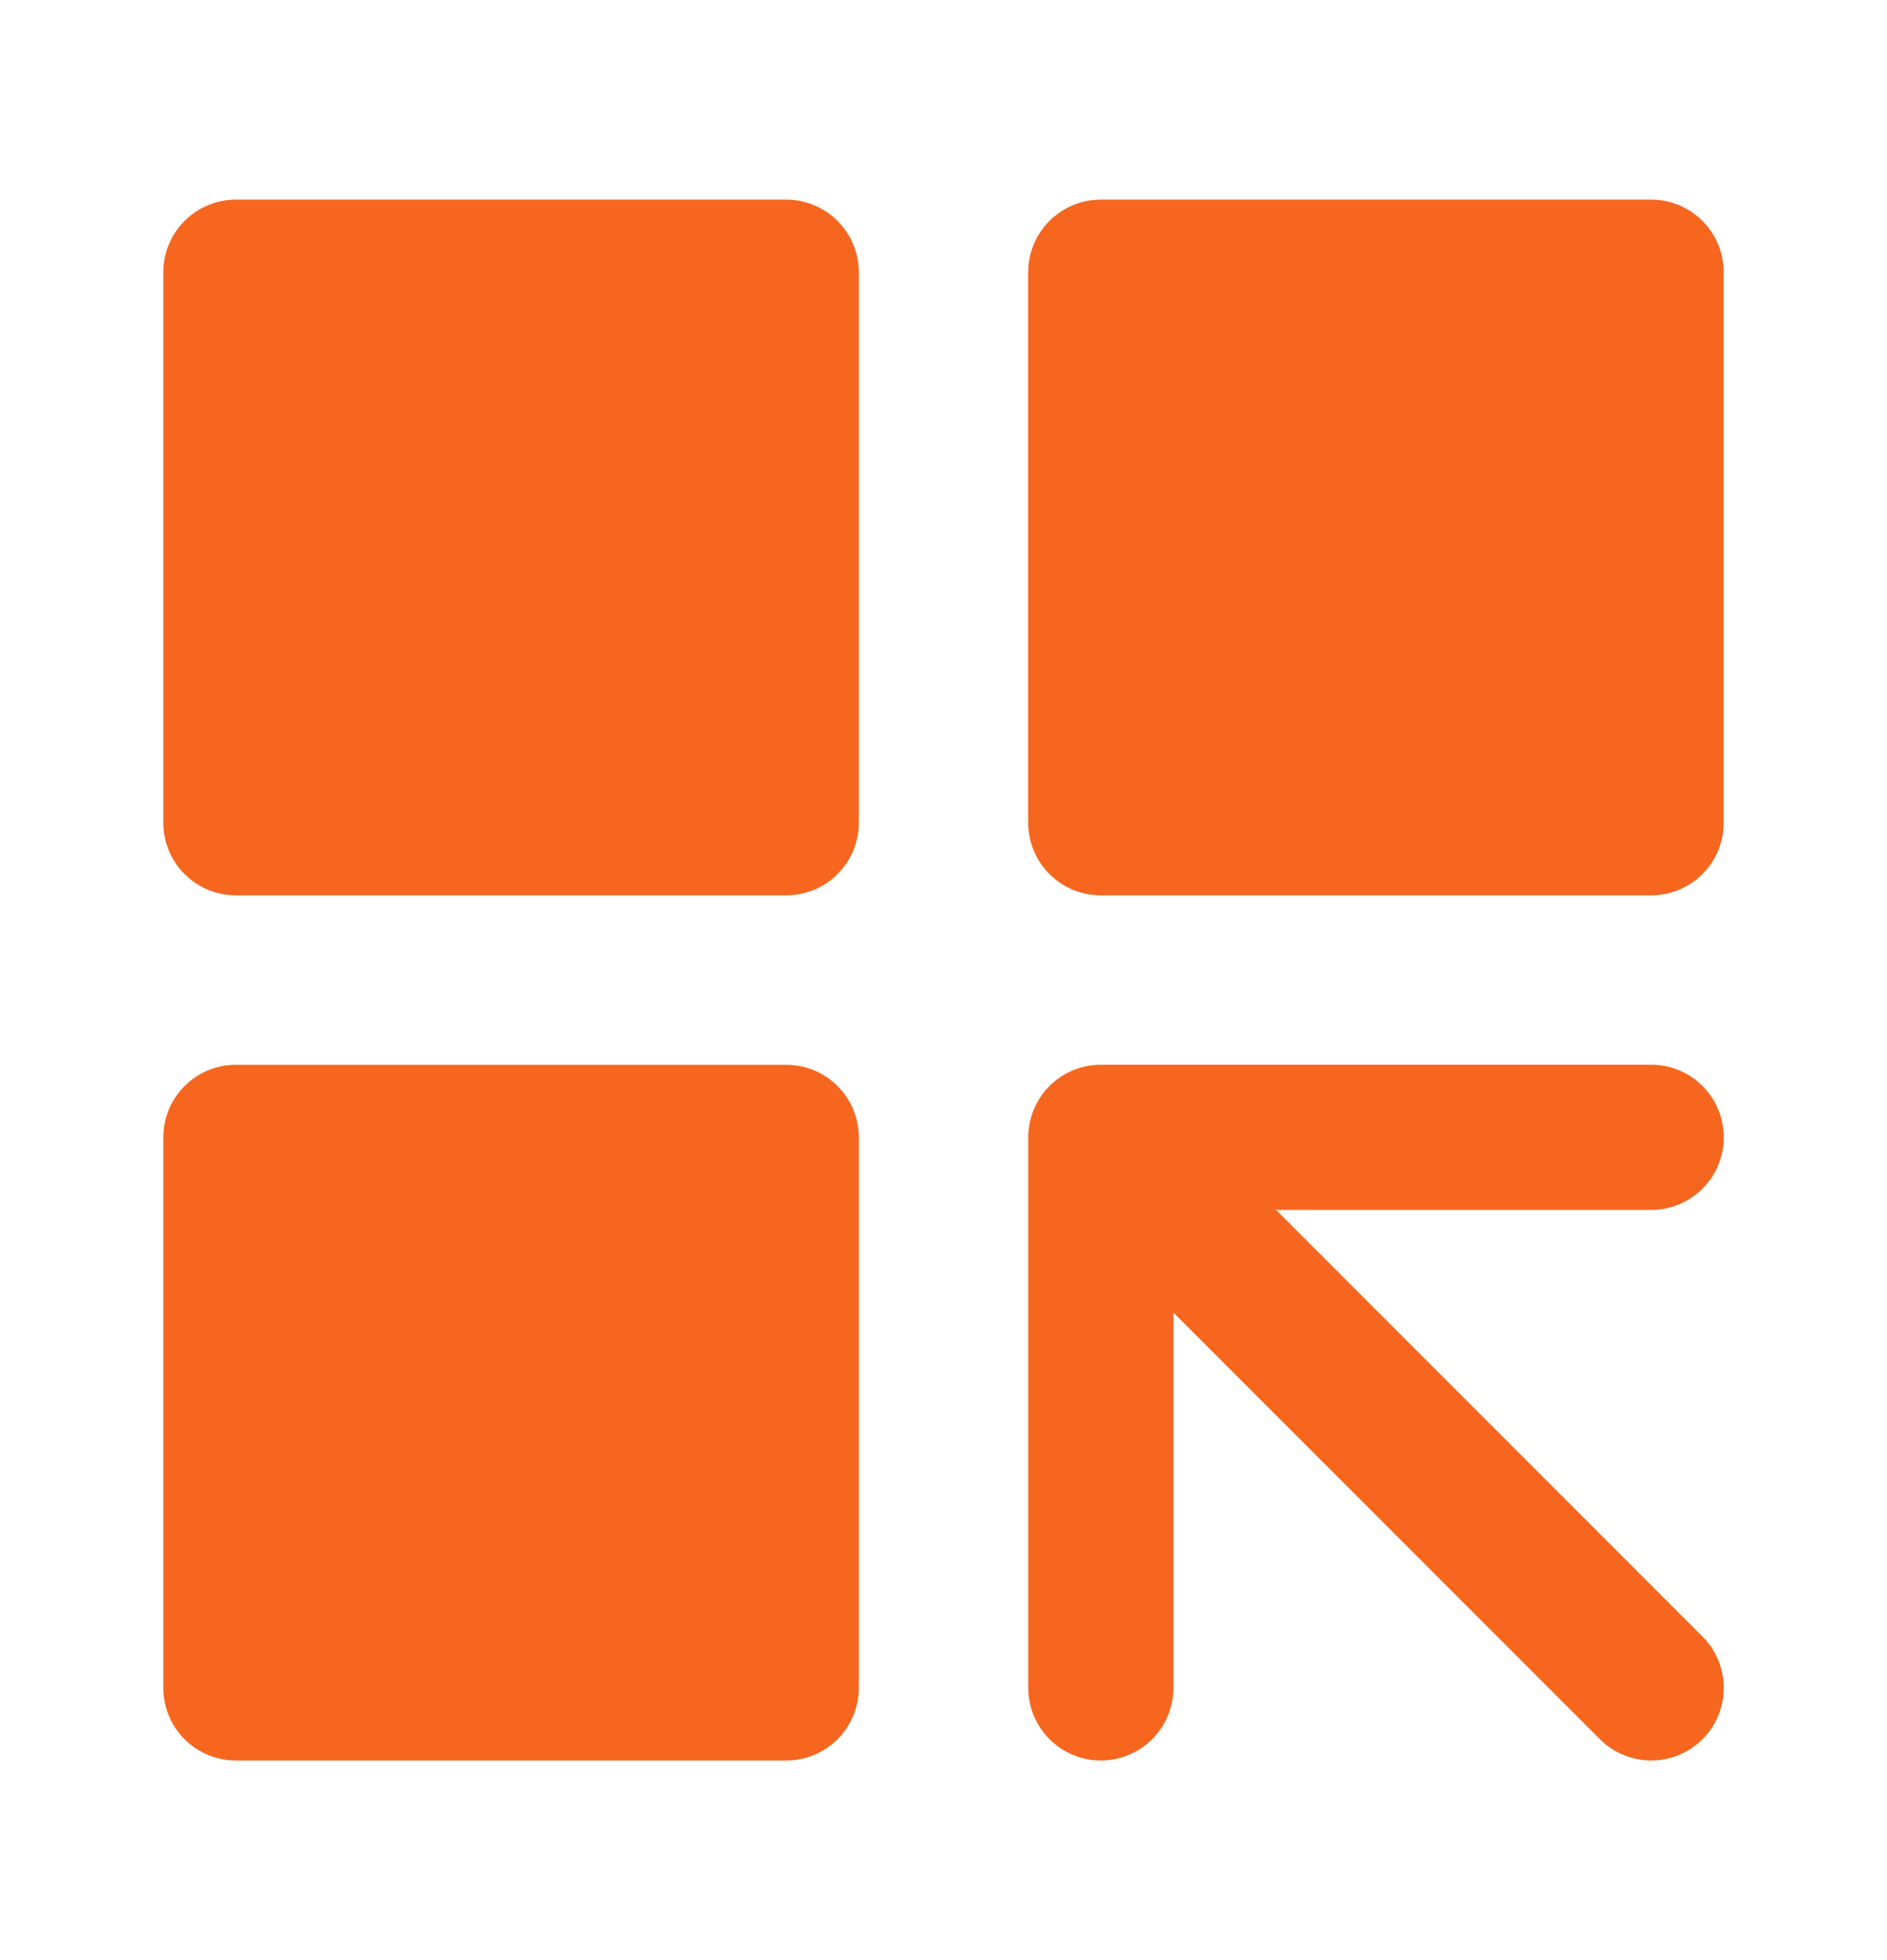
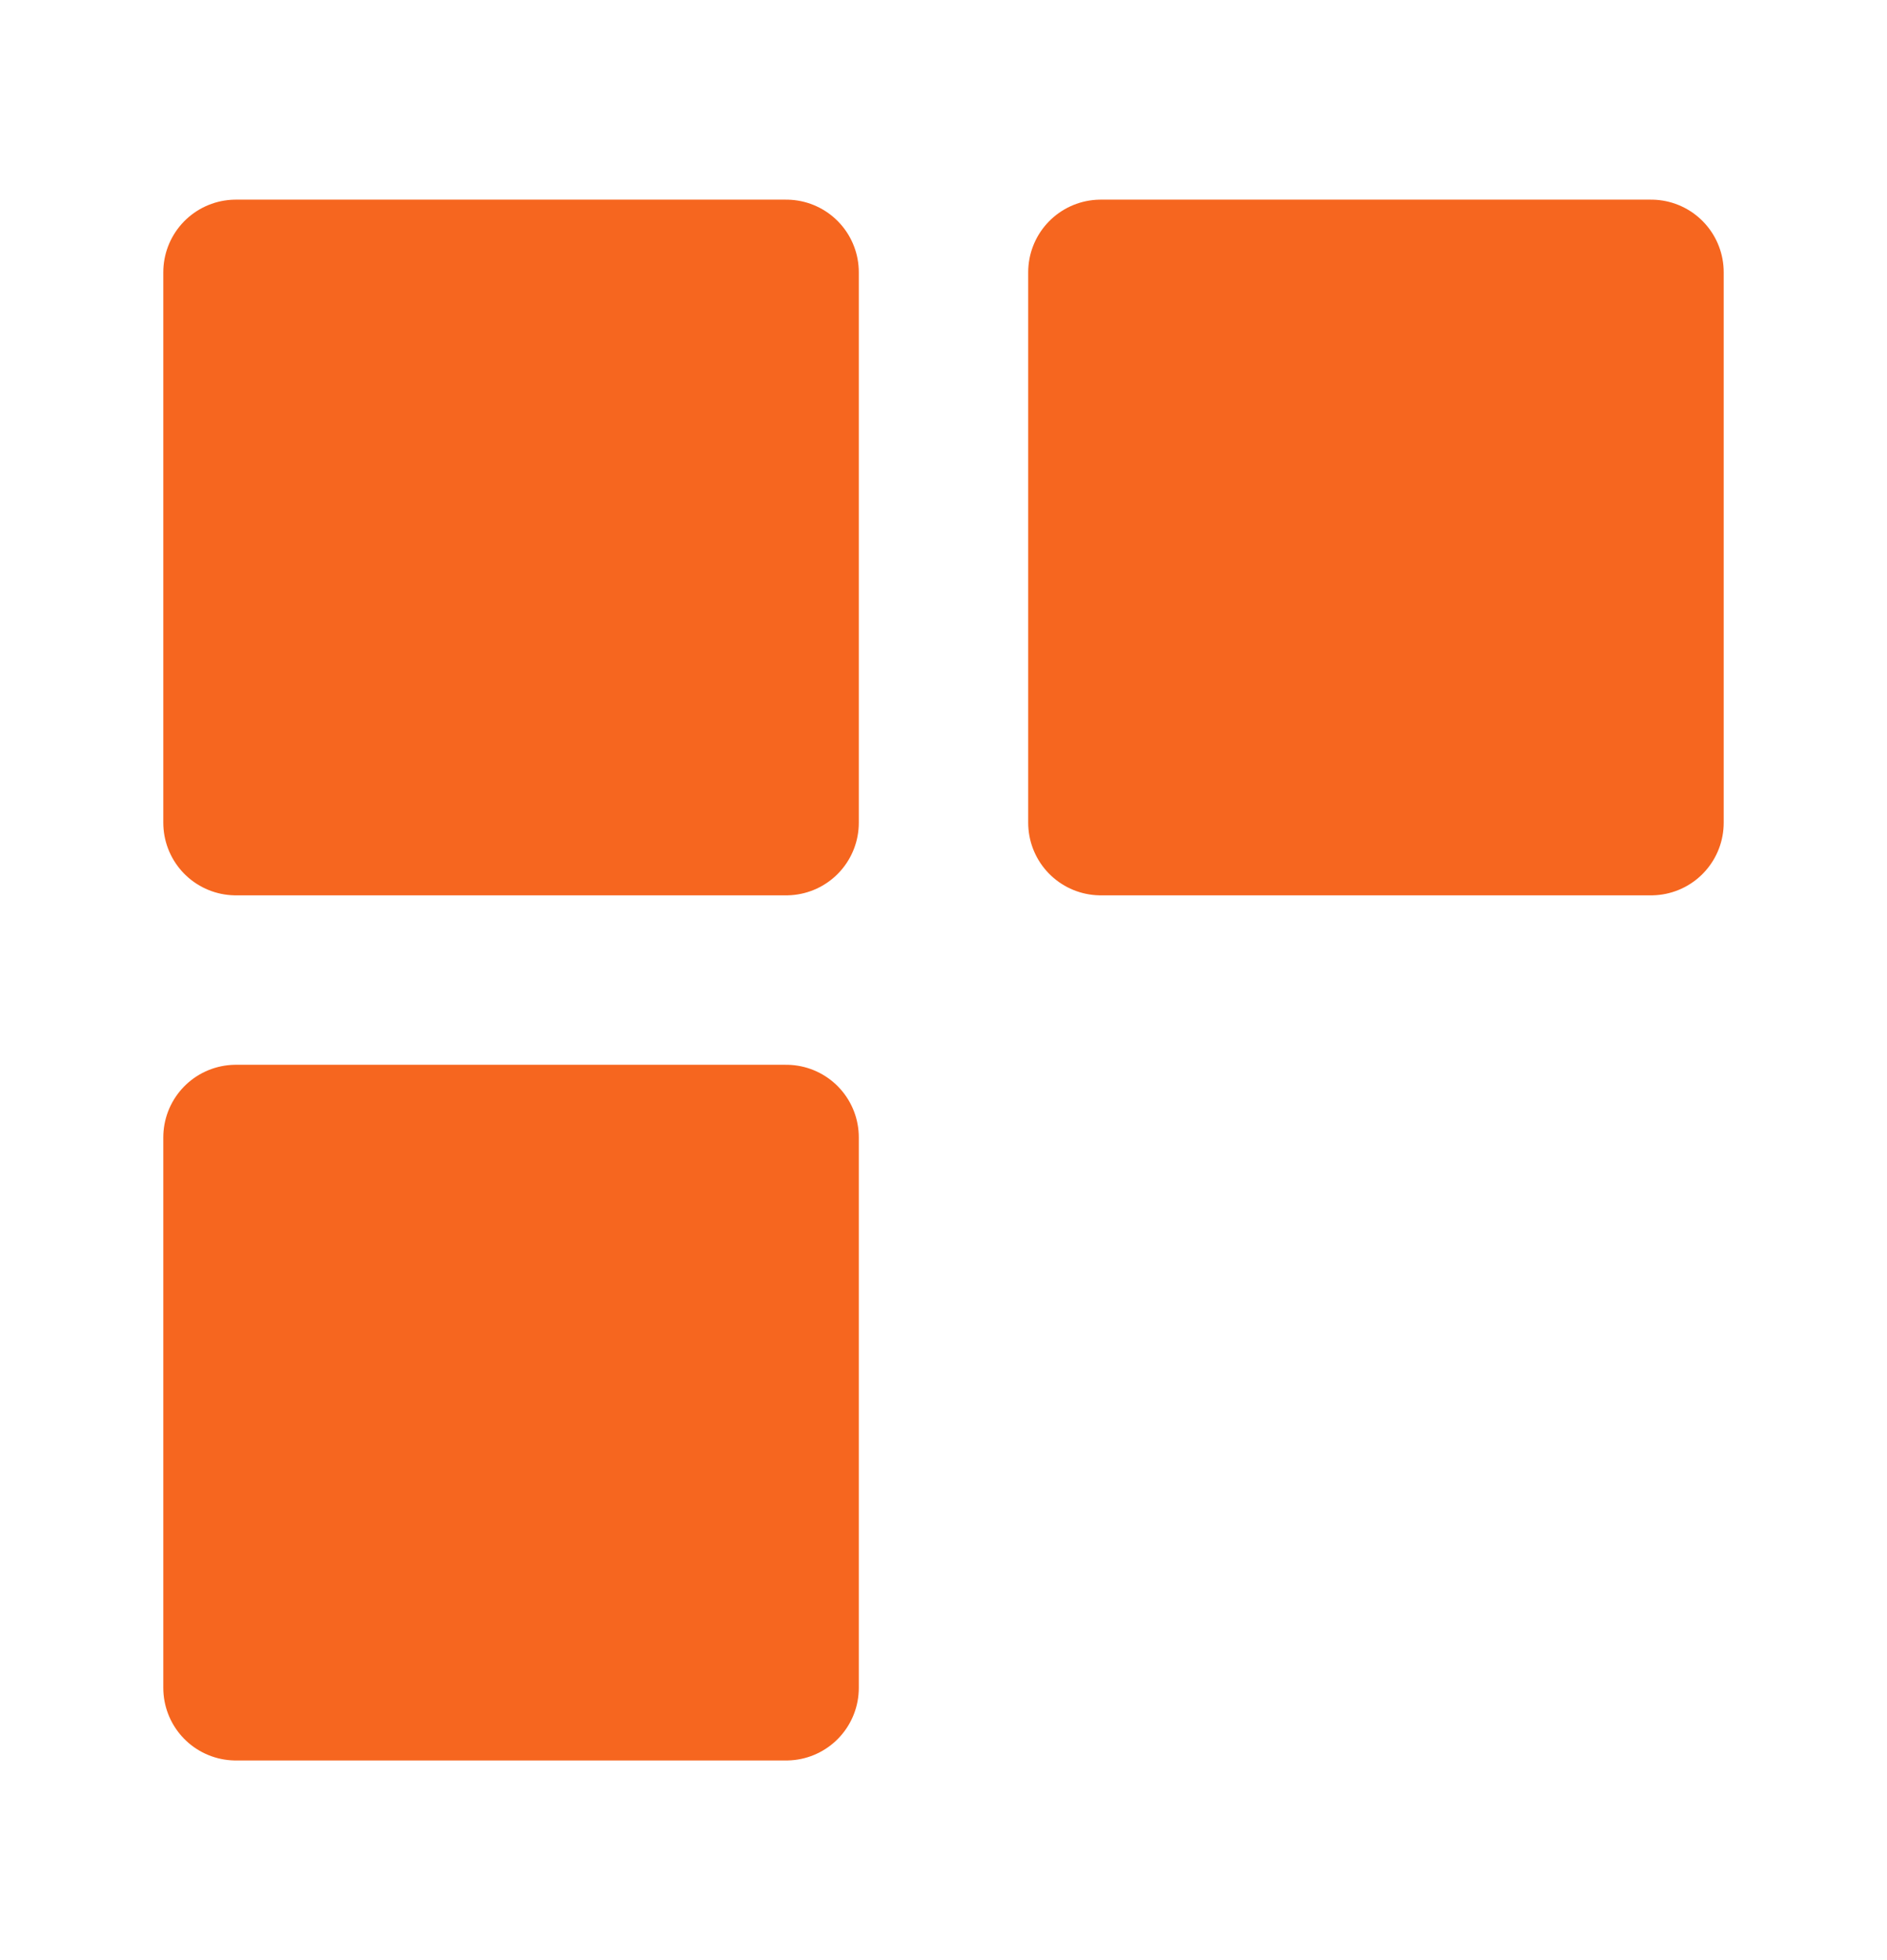
<svg xmlns="http://www.w3.org/2000/svg" width="26" height="27" viewBox="0 0 26 27" fill="none">
  <path d="M10.833 3.75H3.25V11.333H10.833V3.75ZM10.833 15.667H3.25V23.25H10.833V15.667ZM22.75 3.75H15.167V11.333H22.75V3.75Z" fill="#F6661F" stroke="#F6661F" stroke-width="2" stroke-linecap="round" stroke-linejoin="round" />
-   <path d="M15.168 15.666L22.751 23.25M15.168 15.666H22.751M15.168 15.666V23.25" stroke="#F6661F" stroke-width="2" stroke-linecap="round" stroke-linejoin="round" />
</svg>